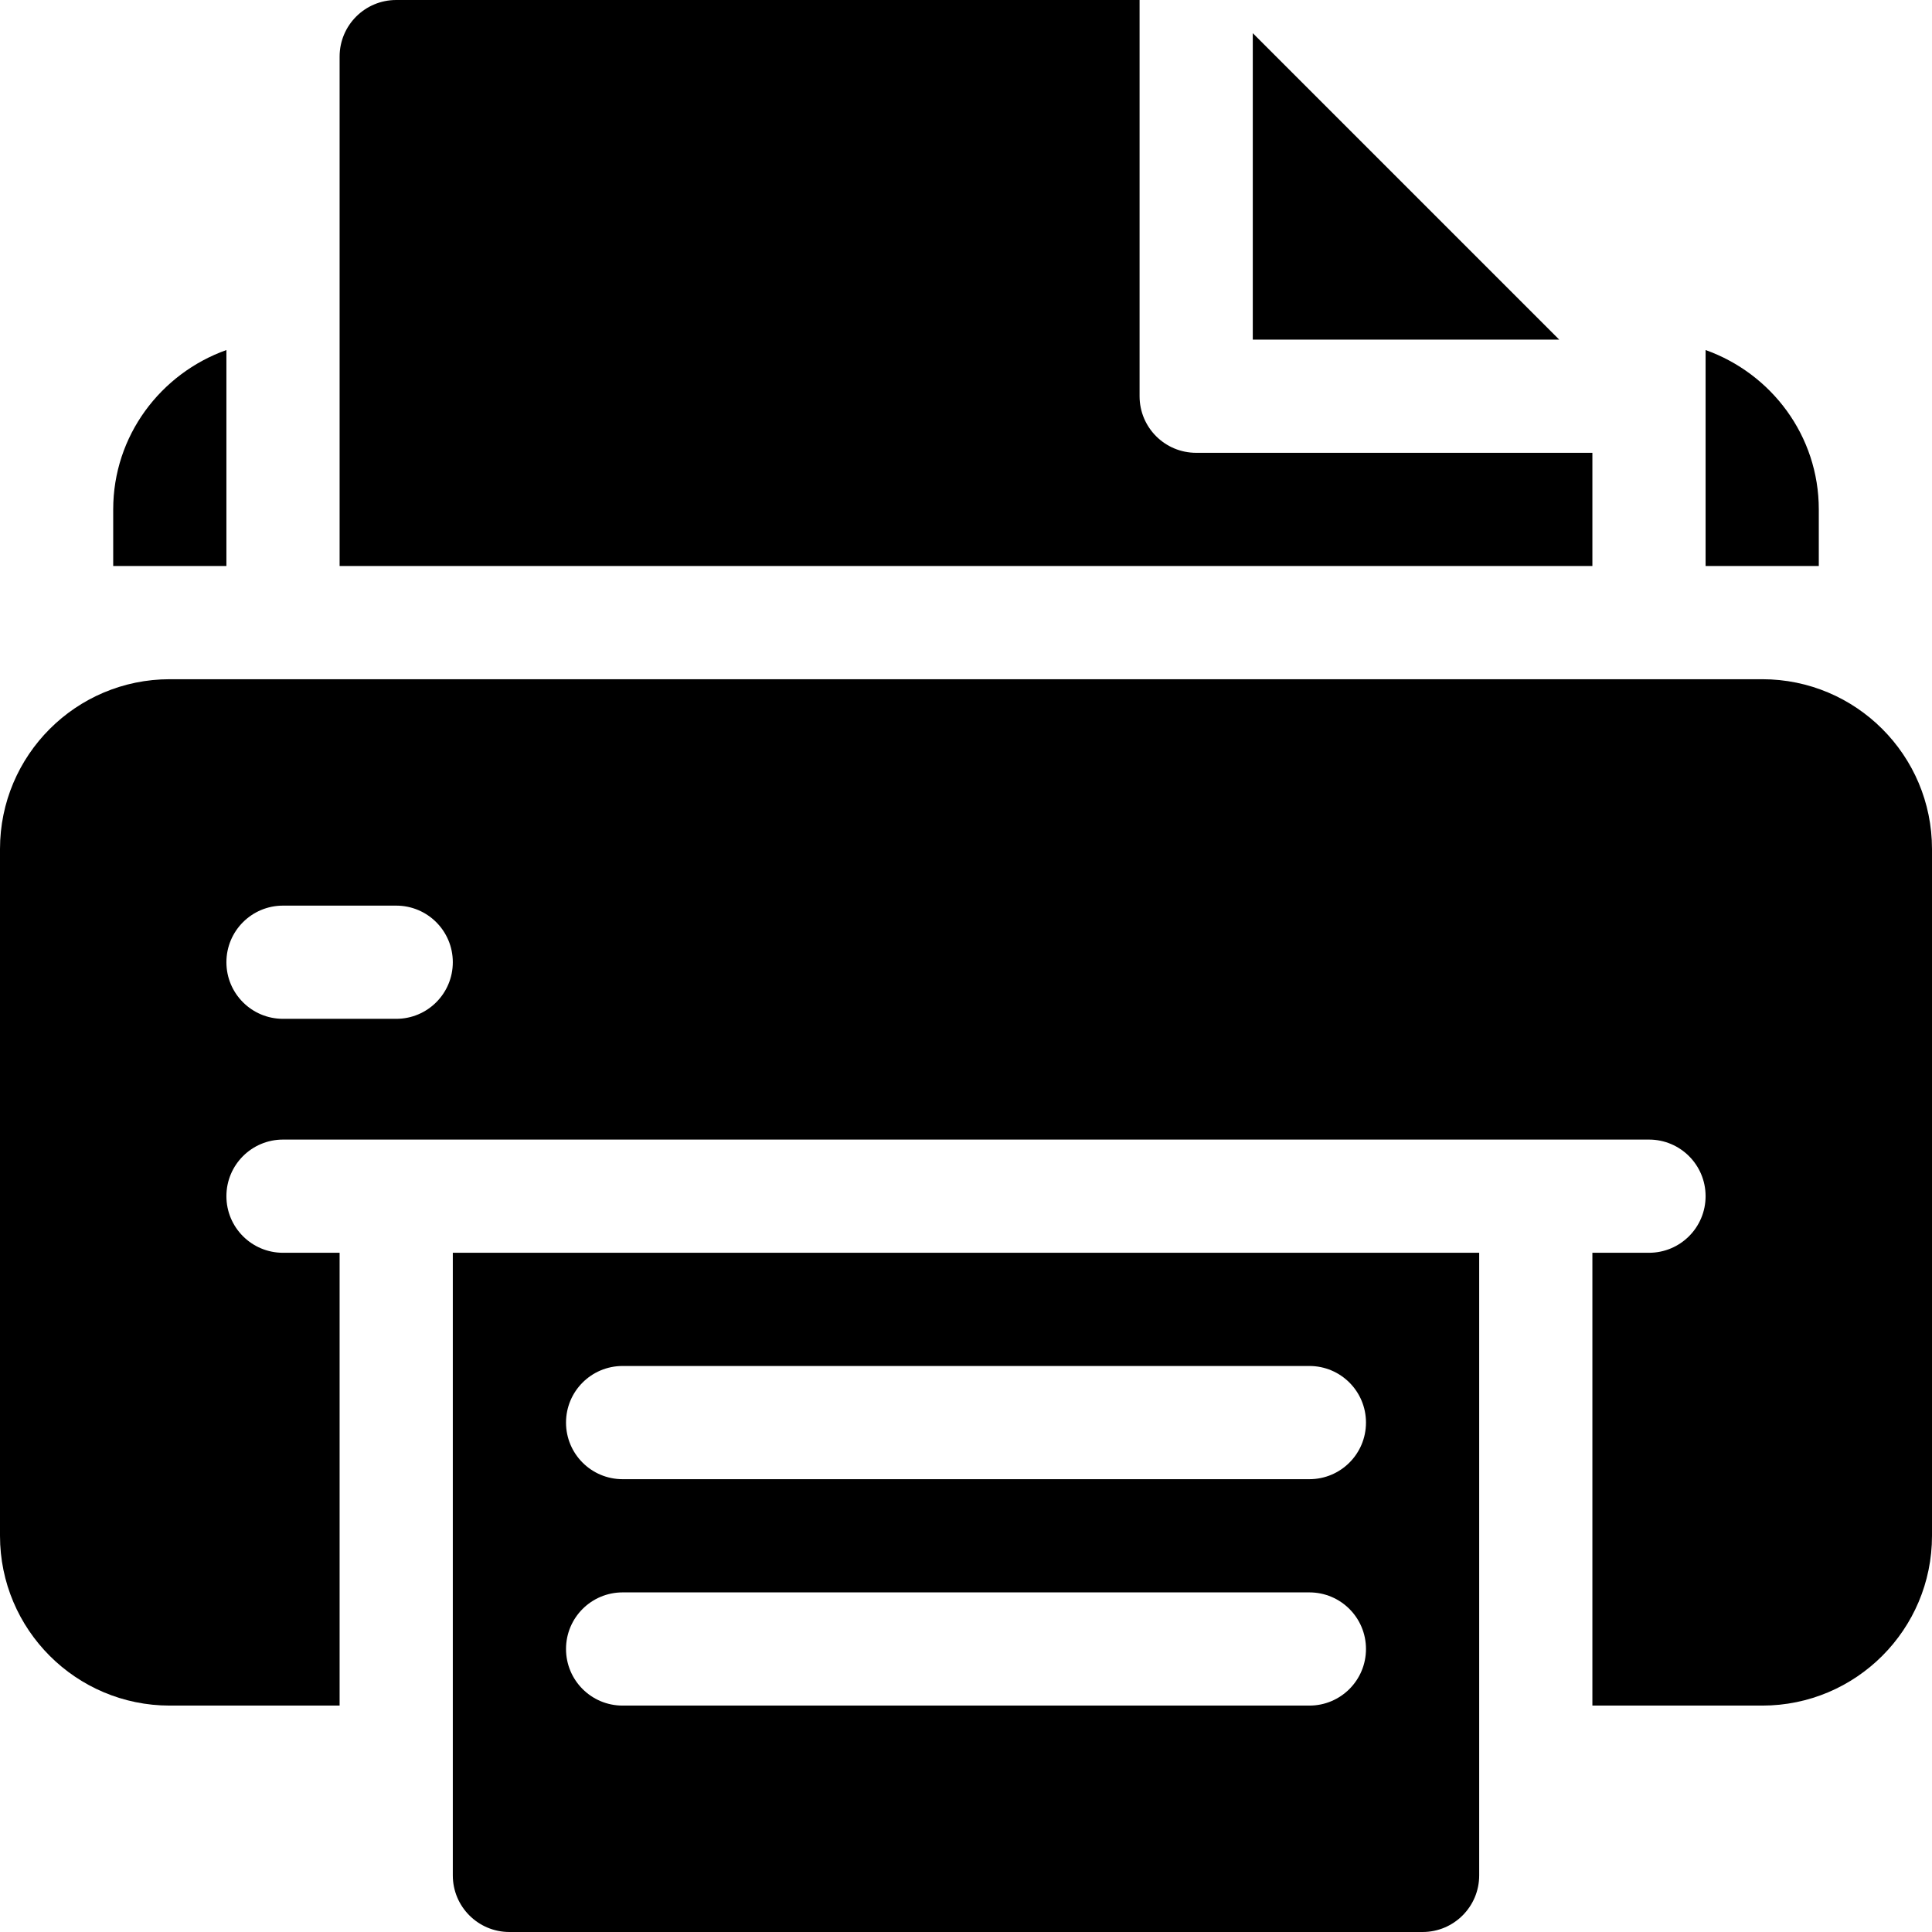
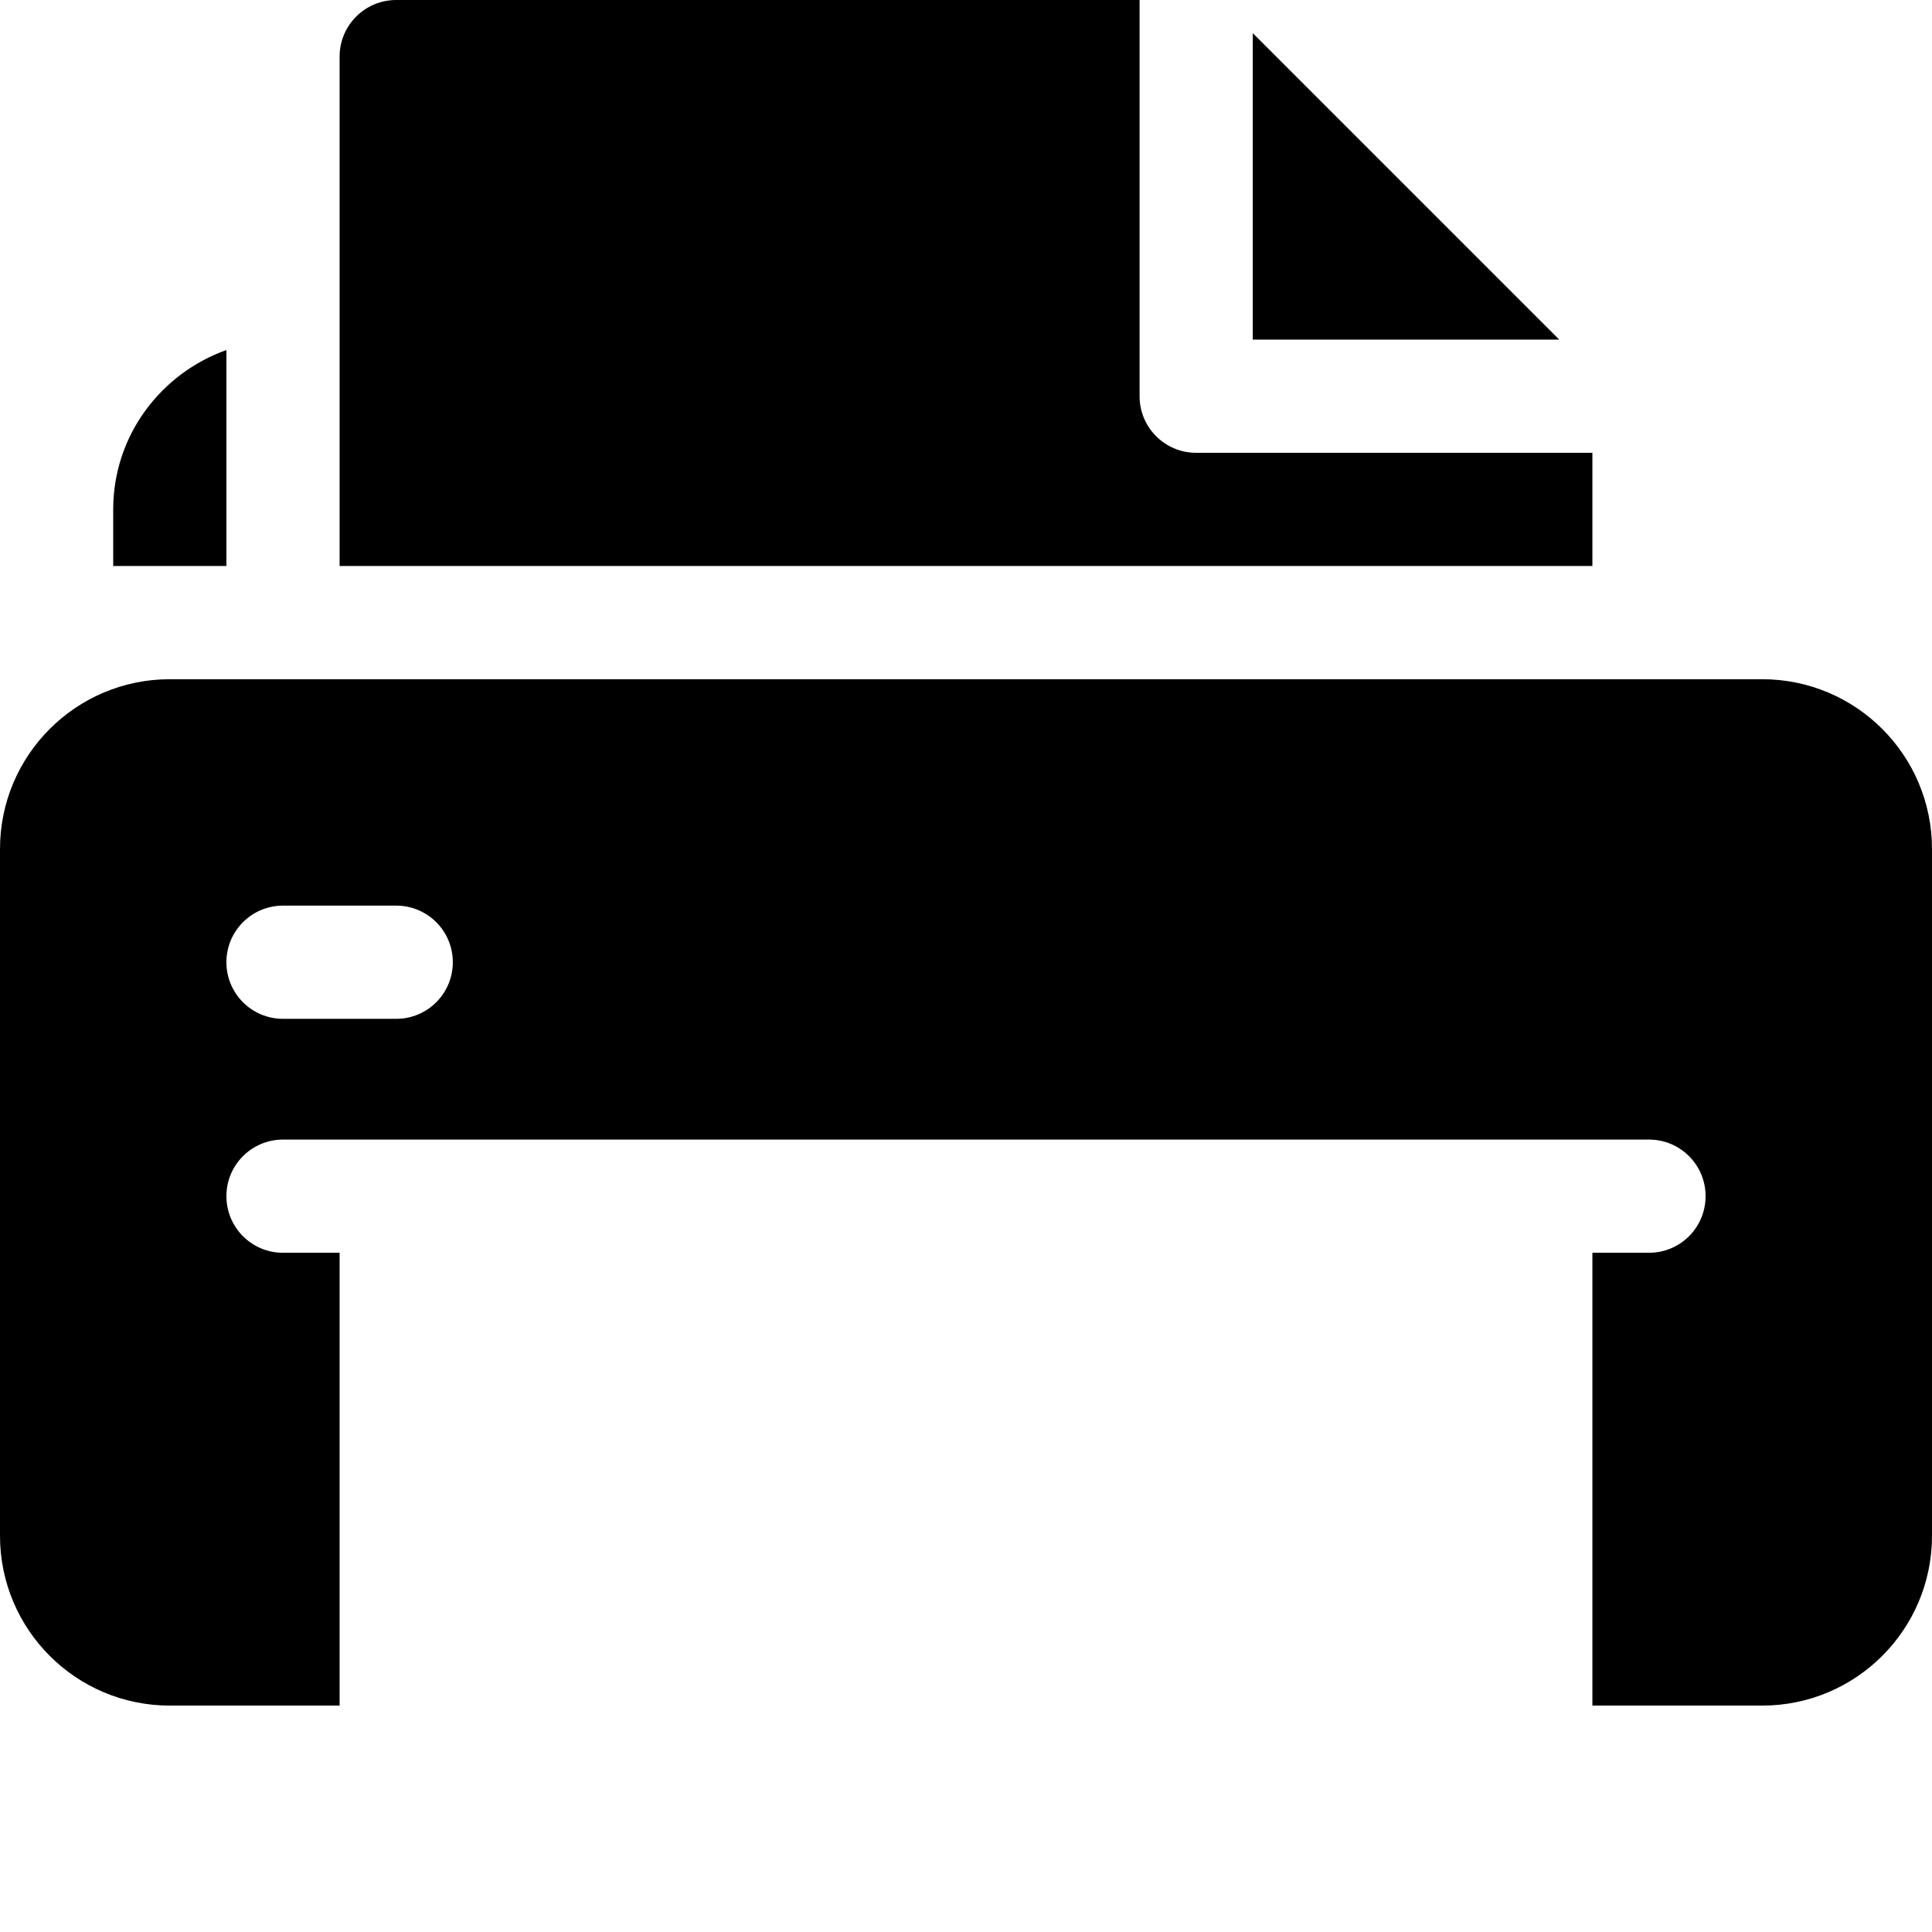
<svg xmlns="http://www.w3.org/2000/svg" version="1.1" id="Capa_1" x="0px" y="0px" viewBox="0 0 512 512" style="enable-background:new 0 0 512 512;" xml:space="preserve">
  <g>
    <g>
      <path d="M467,180H45c-24.853,0-45,20.147-45,45v182c0,24.853,20.147,45,45,45h45V332H75c-8.291,0-15-6.709-15-15    c0-8.291,6.709-15,15-15c18.289,0,350.195,0,362,0c8.291,0,15,6.709,15,15c0,8.291-6.709,15-15,15h-15v120h45    c24.853,0,45-20.147,45-45V225C512,200.147,491.853,180,467,180z M105,270H75c-8.291,0-15-6.709-15-15c0-8.291,6.709-15,15-15h30    c8.291,0,15,6.709,15,15S113.291,270,105,270z" />
    </g>
  </g>
  <g>
    <g>
-       <path d="M120,332v165c0,8.284,6.716,15,15,15h242c8.284,0,15-6.716,15-15V332H120z M347,452H165c-8.291,0-15-6.709-15-15    c0-8.291,6.709-15,15-15h182c8.291,0,15,6.709,15,15C362,445.291,355.291,452,347,452z M347,392H165c-8.291,0-15-6.709-15-15    c0-8.291,6.709-15,15-15h182c8.291,0,15,6.709,15,15C362,385.291,355.291,392,347,392z" />
-     </g>
+       </g>
  </g>
  <g>
    <g>
-       <path d="M452,92.763V150h30v-15C482,115.47,469.422,98.976,452,92.763z" />
-     </g>
+       </g>
  </g>
  <g>
    <g>
      <path d="M30,135v15h30V92.763C42.578,98.976,30,115.47,30,135z" />
    </g>
  </g>
  <g>
    <g>
      <polygon points="332,8.789 332,90 413.211,90   " />
    </g>
  </g>
  <g>
    <g>
      <path d="M317,120c-8.291,0-15-6.709-15-15V0H105c-8.291,0-15,6.709-15,15c0,50.201,0,83.133,0,135h332v-30H317z" />
    </g>
  </g>
  <g>
</g>
  <g>
</g>
  <g>
</g>
  <g>
</g>
  <g>
</g>
  <g>
</g>
  <g>
</g>
  <g>
</g>
  <g>
</g>
  <g>
</g>
  <g>
</g>
  <g>
</g>
  <g>
</g>
  <g>
</g>
  <g>
</g>
</svg>